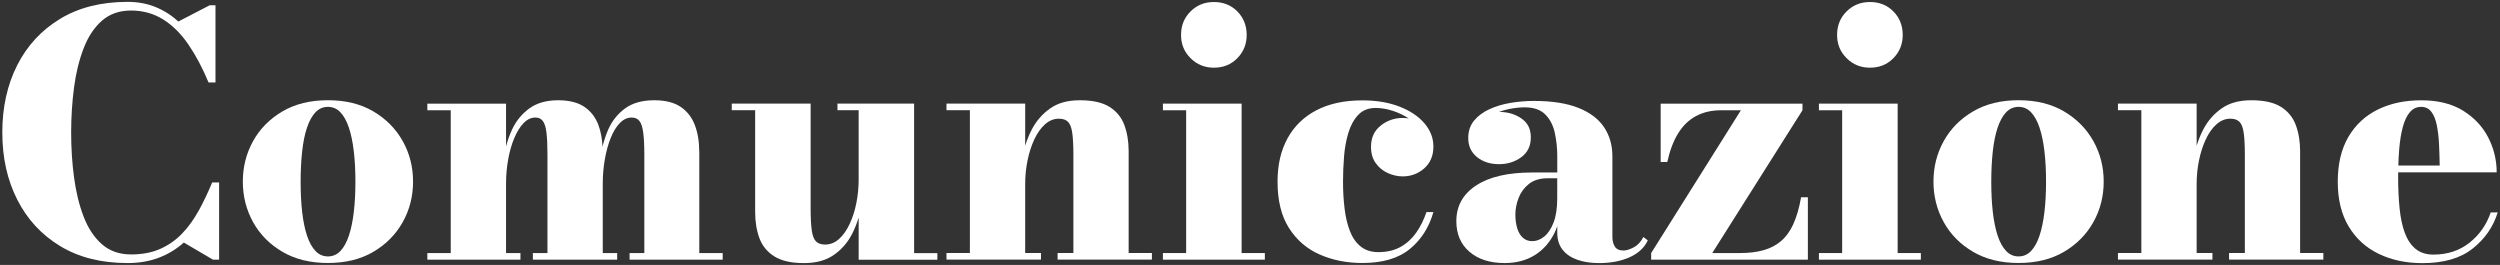
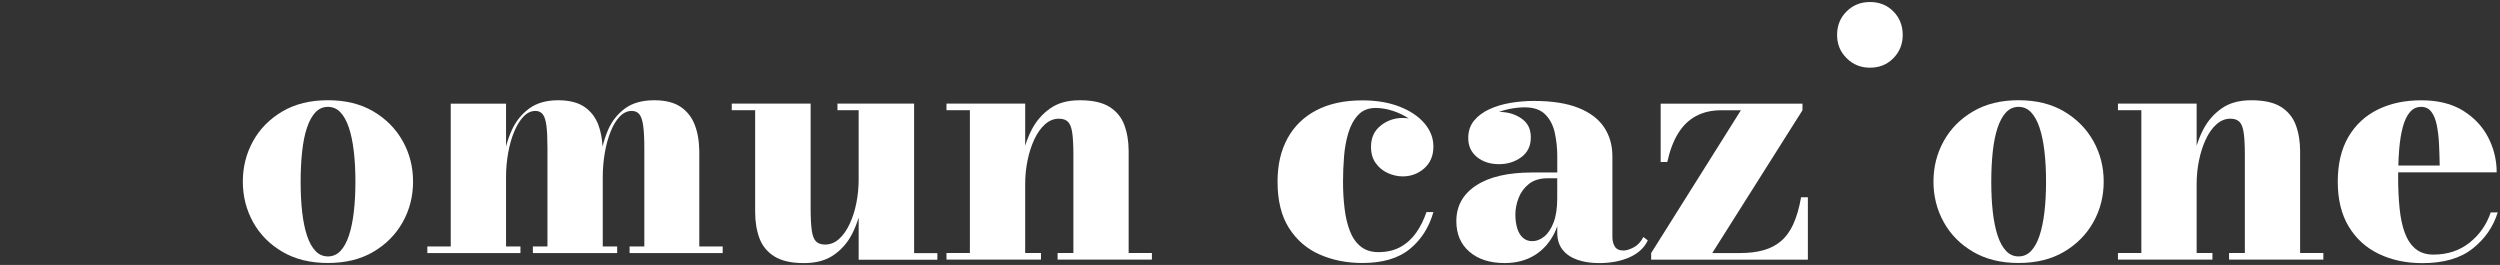
<svg xmlns="http://www.w3.org/2000/svg" id="Livello_1" viewBox="0 0 670 71">
  <rect x="0" y="0" width="670" height="71" fill="#333333" stroke="none" />
-   <path d="M53.23,56.48c-1.29,2.35-2.77,4.39-4.45,6.14-1.68,1.74-3.64,3.11-5.86,4.09-2.23.99-4.83,1.48-7.8,1.48-3.12,0-5.72-.91-7.8-2.73-2.08-1.82-3.71-4.29-4.91-7.41-1.2-3.12-2.05-6.63-2.57-10.52-.52-3.89-.77-7.9-.77-12.02s.26-8.17.77-12.05c.51-3.88,1.37-7.38,2.57-10.5,1.2-3.12,2.83-5.59,4.91-7.41,2.08-1.82,4.67-2.73,7.8-2.73s6.08.8,8.61,2.39c2.53,1.59,4.79,3.83,6.77,6.73,1.98,2.89,3.78,6.28,5.39,10.16h1.86V1.41h-1.55l-8.41,4.36c-1.85-1.7-3.9-3-6.16-3.91-2.26-.91-4.73-1.36-7.43-1.36-7.06,0-13.09,1.52-18.09,4.55-5,3.03-8.83,7.17-11.5,12.43C1.95,22.74.62,28.74.62,35.5s1.33,12.73,4,18c2.67,5.27,6.5,9.42,11.5,12.45,5,3.03,11.03,4.55,18.09,4.55,3.09,0,5.89-.49,8.41-1.45,2.51-.97,4.73-2.32,6.64-4.05l7.82,4.59h1.64v-20.68h-1.86c-1.12,2.7-2.33,5.22-3.61,7.57Z" fill="#fff" />
  <path d="M100.07,29.86c-3.39-2-7.45-3-12.18-3s-8.8,1-12.2,3c-3.41,2-6.03,4.65-7.86,7.95-1.83,3.3-2.75,6.92-2.75,10.86s.92,7.56,2.75,10.86c1.83,3.3,4.45,5.95,7.86,7.95,3.41,2,7.48,3,12.2,3s8.79-1,12.18-3c3.39-2,6.01-4.65,7.86-7.95,1.85-3.3,2.77-6.92,2.77-10.86s-.92-7.56-2.77-10.86c-1.85-3.3-4.47-5.95-7.86-7.95ZM94.82,56.82c-.29,2.45-.73,4.57-1.32,6.34-.59,1.77-1.35,3.14-2.27,4.11-.92.97-2.04,1.45-3.34,1.45s-2.42-.48-3.34-1.45c-.92-.97-1.68-2.34-2.27-4.11-.59-1.77-1.02-3.89-1.3-6.34s-.41-5.17-.41-8.14.14-5.68.41-8.14.7-4.57,1.3-6.34c.59-1.77,1.35-3.14,2.27-4.11.92-.97,2.04-1.45,3.34-1.45s2.42.49,3.34,1.45c.92.97,1.68,2.34,2.27,4.11.59,1.77,1.03,3.89,1.32,6.34.29,2.45.43,5.17.43,8.14s-.14,5.68-.43,8.14Z" fill="#fff" />
-   <path d="M187.39,40.55c0-2.64-.39-4.98-1.18-7.05-.79-2.06-2.05-3.68-3.8-4.86-1.74-1.18-4.1-1.77-7.07-1.77-3.24,0-5.86.74-7.84,2.2-1.99,1.47-3.49,3.36-4.5,5.66-.64,1.46-1.14,2.99-1.52,4.56-.11-2.13-.47-4.06-1.11-5.79-.77-2.06-2.02-3.68-3.75-4.86-1.73-1.18-4.08-1.77-7.05-1.77-3.15,0-5.73.74-7.73,2.2-2,1.47-3.54,3.36-4.61,5.66-.68,1.45-1.21,2.97-1.61,4.53v-11.48h-21.09v1.77h6.27v38.27h-6.27v1.77h24.95v-1.77h-3.86v-18.59c0-2.21.19-4.38.57-6.5.38-2.12.92-4.03,1.64-5.73s1.55-3.04,2.5-4.02c.95-.98,2.01-1.48,3.16-1.48.85,0,1.51.3,1.98.91.47.61.8,1.64.98,3.09.18,1.45.27,3.45.27,6v26.32h-3.91v1.77h22.59v-1.77h-3.86v-18.59c0-2.21.18-4.38.55-6.5.36-2.12.89-4.03,1.57-5.73.68-1.7,1.5-3.04,2.45-4.02.95-.98,2.02-1.48,3.2-1.48.88,0,1.56.3,2.05.91.48.61.83,1.64,1.02,3.09.2,1.45.3,3.45.3,6v26.32h-3.95v1.77h24.95v-1.77h-6.27v-27.27Z" fill="#fff" />
+   <path d="M187.39,40.55c0-2.64-.39-4.98-1.18-7.05-.79-2.06-2.05-3.68-3.8-4.86-1.74-1.18-4.1-1.77-7.07-1.77-3.24,0-5.86.74-7.84,2.2-1.99,1.47-3.49,3.36-4.5,5.66-.64,1.46-1.14,2.99-1.52,4.56-.11-2.13-.47-4.06-1.11-5.79-.77-2.06-2.02-3.68-3.75-4.86-1.73-1.18-4.08-1.77-7.05-1.77-3.15,0-5.73.74-7.73,2.2-2,1.47-3.54,3.36-4.61,5.66-.68,1.45-1.21,2.97-1.61,4.53v-11.48h-21.09h6.27v38.27h-6.27v1.77h24.95v-1.77h-3.86v-18.59c0-2.21.19-4.38.57-6.5.38-2.12.92-4.03,1.64-5.73s1.55-3.04,2.5-4.02c.95-.98,2.01-1.48,3.16-1.48.85,0,1.51.3,1.98.91.47.61.8,1.64.98,3.09.18,1.45.27,3.45.27,6v26.32h-3.91v1.77h22.59v-1.77h-3.86v-18.59c0-2.21.18-4.38.55-6.5.36-2.12.89-4.03,1.57-5.73.68-1.7,1.5-3.04,2.45-4.02.95-.98,2.02-1.48,3.2-1.48.88,0,1.56.3,2.05.91.48.61.83,1.64,1.02,3.09.2,1.45.3,3.45.3,6v26.32h-3.95v1.77h24.95v-1.77h-6.27v-27.27Z" fill="#fff" />
  <path d="M244.98,27.77h-20.54v1.77h5.68v18.5c0,2.15-.2,4.27-.61,6.34-.41,2.08-1.01,3.95-1.8,5.64-.79,1.68-1.73,3.02-2.84,4.02s-2.36,1.5-3.75,1.5c-1.06,0-1.87-.28-2.43-.84-.56-.56-.94-1.55-1.14-2.98-.2-1.42-.3-3.41-.3-5.95v-28h-21.14v1.77h6.27v27.23c0,2.64.38,4.99,1.14,7.05.76,2.06,2.09,3.69,4,4.89,1.91,1.2,4.55,1.8,7.91,1.8s5.95-.74,8.05-2.2,3.73-3.36,4.91-5.68c.71-1.39,1.27-2.84,1.73-4.33v11.31h21.09v-1.77h-6.23V27.77Z" fill="#fff" />
  <path d="M302.48,40.55c0-2.64-.39-4.98-1.16-7.05-.77-2.06-2.1-3.68-3.98-4.86-1.88-1.18-4.52-1.77-7.91-1.77s-5.91.74-8,2.2c-2.09,1.47-3.73,3.36-4.93,5.68-.72,1.39-1.29,2.83-1.75,4.31v-11.29h-21.09v1.77h6.27v38.27h-6.27v1.77h25.32v-1.77h-4.23v-18.5c0-2.15.21-4.26.64-6.34.42-2.07,1.03-3.95,1.82-5.64.79-1.68,1.74-3.02,2.86-4.02,1.12-1,2.36-1.5,3.73-1.5,1.06,0,1.87.28,2.43.84.56.56.94,1.55,1.14,2.98.2,1.42.3,3.41.3,5.95v26.23h-4.23v1.77h25.27v-1.77h-6.23v-27.27Z" fill="#fff" />
-   <polygon points="332.75 27.77 311.66 27.77 311.66 29.55 317.89 29.55 317.89 67.82 311.66 67.82 311.66 69.59 338.98 69.59 338.98 67.82 332.75 67.82 332.75 27.77" fill="#fff" />
-   <path d="M325.34,18.14c2.51,0,4.61-.85,6.27-2.55,1.67-1.7,2.5-3.77,2.5-6.23s-.83-4.61-2.5-6.3c-1.67-1.68-3.76-2.52-6.27-2.52s-4.58.84-6.27,2.52c-1.7,1.68-2.55,3.78-2.55,6.3s.85,4.53,2.55,6.23c1.7,1.7,3.79,2.55,6.27,2.55Z" fill="#fff" />
  <path d="M370.02,33.68c-1.73,1.36-2.59,3.26-2.59,5.68,0,1.76.43,3.23,1.3,4.41.86,1.18,1.95,2.06,3.27,2.64,1.32.58,2.63.86,3.93.86,2.21,0,4.14-.72,5.77-2.16s2.45-3.39,2.45-5.84c0-2.27-.8-4.35-2.41-6.23-1.61-1.88-3.84-3.37-6.7-4.48-2.86-1.11-6.18-1.66-9.93-1.66-4.82,0-8.92.88-12.3,2.64-3.38,1.76-5.96,4.27-7.75,7.52-1.79,3.26-2.68,7.13-2.68,11.61,0,5.09,1.02,9.24,3.07,12.45,2.05,3.21,4.79,5.58,8.23,7.09,3.44,1.51,7.25,2.27,11.43,2.27,5.42,0,9.66-1.24,12.7-3.73,3.05-2.48,5.16-5.79,6.34-9.91h-1.86c-.7,2.06-1.61,3.9-2.75,5.52-1.14,1.62-2.54,2.89-4.2,3.82-1.67.92-3.64,1.39-5.91,1.39-1.91,0-3.49-.49-4.73-1.48-1.24-.98-2.2-2.34-2.89-4.07-.68-1.73-1.17-3.73-1.45-6.02-.29-2.29-.43-4.73-.43-7.34,0-2.15.09-4.38.27-6.68.18-2.3.57-4.43,1.16-6.39.59-1.95,1.47-3.55,2.64-4.8,1.17-1.24,2.73-1.86,4.7-1.86,1.42,0,2.92.25,4.5.75,1.54.49,2.99,1.18,4.35,2.07-.53-.09-1.07-.14-1.62-.14-2.21,0-4.18.68-5.91,2.05Z" fill="#fff" />
  <path d="M437.82,66.3c-1.08.56-1.98.84-2.7.84-1.12,0-1.9-.35-2.34-1.05-.44-.7-.66-1.56-.66-2.59v-21.59c0-3-.75-5.61-2.25-7.84-1.5-2.23-3.8-3.95-6.91-5.18-3.11-1.23-7.08-1.84-11.93-1.84-2.06,0-4.13.18-6.2.52-2.08.35-3.97.92-5.68,1.7-1.71.79-3.08,1.81-4.11,3.07-1.03,1.26-1.55,2.81-1.55,4.66,0,2.12.78,3.82,2.34,5.09,1.56,1.27,3.54,1.91,5.93,1.91,2.24,0,4.22-.62,5.93-1.86,1.71-1.24,2.57-3.02,2.57-5.32s-.84-3.9-2.52-5.07c-1.68-1.17-3.67-1.75-5.98-1.75-.01,0-.03,0-.04,0,.91-.34,1.84-.61,2.81-.8,1.48-.29,2.85-.43,4.09-.43,2.42,0,4.26.64,5.52,1.91,1.26,1.27,2.11,2.92,2.55,4.93.44,2.02.66,4.11.66,6.3v4.32h-6.77c-6.45,0-11.45,1.16-14.98,3.48-3.53,2.32-5.3,5.51-5.3,9.57,0,3.45,1.17,6.19,3.52,8.2,2.35,2.02,5.49,3.02,9.43,3.02,3.09,0,5.77-.7,8.05-2.11,2.27-1.41,4.05-3.41,5.32-6,.28-.56.51-1.16.73-1.77v1.75c0,1.85.48,3.37,1.43,4.57s2.27,2.09,3.95,2.68,3.63.89,5.84.89c3.12,0,5.85-.52,8.18-1.57,2.33-1.05,3.95-2.55,4.86-4.52l-1.18-.91c-.67,1.3-1.54,2.24-2.61,2.8ZM416.34,59.68c-.67,1.7-1.51,2.95-2.52,3.75-1.02.8-2.07,1.2-3.16,1.2-1,0-1.84-.3-2.52-.91-.68-.61-1.19-1.45-1.52-2.52-.33-1.08-.5-2.33-.5-3.75s.29-2.89.86-4.39c.58-1.5,1.5-2.76,2.77-3.77,1.27-1.01,2.97-1.52,5.09-1.52h2.5v5.36c0,2.67-.33,4.85-1,6.55Z" fill="#fff" />
  <path d="M480.66,59.98c-.88,1.92-1.98,3.45-3.3,4.59s-2.89,1.96-4.73,2.48c-1.83.52-3.96.77-6.39.77h-7.36l24.18-38.27v-1.77h-38v15.64h1.77c.67-3.06,1.64-5.62,2.91-7.68,1.27-2.06,2.87-3.61,4.8-4.64,1.92-1.03,4.17-1.55,6.75-1.55h5.27l-24.05,38.27v1.77h42v-16.73h-1.82c-.49,2.82-1.17,5.19-2.05,7.11Z" fill="#fff" />
  <path d="M501.16,18.14c2.51,0,4.61-.85,6.27-2.55,1.67-1.7,2.5-3.77,2.5-6.23s-.83-4.61-2.5-6.3c-1.67-1.68-3.76-2.52-6.27-2.52s-4.58.84-6.27,2.52c-1.7,1.68-2.55,3.78-2.55,6.3s.85,4.53,2.55,6.23c1.7,1.7,3.79,2.55,6.27,2.55Z" fill="#fff" />
-   <polygon points="508.57 27.77 487.47 27.77 487.47 29.55 493.7 29.55 493.7 67.82 487.47 67.82 487.47 69.59 514.79 69.59 514.79 67.82 508.57 67.82 508.57 27.77" fill="#fff" />
  <path d="M553.16,29.86c-3.39-2-7.45-3-12.18-3s-8.8,1-12.2,3c-3.41,2-6.03,4.65-7.86,7.95-1.83,3.3-2.75,6.92-2.75,10.86s.92,7.56,2.75,10.86c1.83,3.3,4.45,5.95,7.86,7.95,3.41,2,7.48,3,12.2,3s8.79-1,12.18-3c3.39-2,6.01-4.65,7.86-7.95,1.85-3.3,2.77-6.92,2.77-10.86s-.92-7.56-2.77-10.86c-1.85-3.3-4.47-5.95-7.86-7.95ZM547.91,56.82c-.29,2.45-.73,4.57-1.32,6.34-.59,1.77-1.35,3.14-2.27,4.11-.92.97-2.04,1.45-3.34,1.45s-2.42-.48-3.34-1.45c-.92-.97-1.68-2.34-2.27-4.11-.59-1.77-1.02-3.89-1.3-6.34s-.41-5.17-.41-8.14.14-5.68.41-8.14.7-4.57,1.3-6.34c.59-1.77,1.35-3.14,2.27-4.11.92-.97,2.04-1.45,3.34-1.45s2.42.49,3.34,1.45c.92.97,1.68,2.34,2.27,4.11.59,1.77,1.03,3.89,1.32,6.34.29,2.45.43,5.17.43,8.14s-.14,5.68-.43,8.14Z" fill="#fff" />
  <path d="M616.43,40.55c0-2.64-.39-4.98-1.16-7.05-.77-2.06-2.1-3.68-3.98-4.86-1.88-1.18-4.52-1.77-7.91-1.77s-5.91.74-8,2.2c-2.09,1.47-3.73,3.36-4.93,5.68-.72,1.39-1.29,2.83-1.75,4.31v-11.29h-21.09v1.77h6.27v38.27h-6.27v1.77h25.32v-1.77h-4.23v-18.5c0-2.15.21-4.26.64-6.34.42-2.07,1.03-3.95,1.82-5.64.79-1.68,1.74-3.02,2.86-4.02,1.12-1,2.36-1.5,3.73-1.5,1.06,0,1.87.28,2.43.84.56.56.94,1.55,1.14,2.98.2,1.42.3,3.41.3,5.95v26.23h-4.23v1.77h25.27v-1.77h-6.23v-27.27Z" fill="#fff" />
  <path d="M667.52,56.91c-1.12,3.3-3.02,6.02-5.7,8.14-2.68,2.12-5.9,3.18-9.66,3.18-1.94,0-3.53-.51-4.77-1.52-1.24-1.01-2.2-2.44-2.89-4.27-.68-1.83-1.15-4.03-1.41-6.59-.26-2.56-.39-5.39-.39-8.48,0-.4,0-.79.01-1.18h26.4c0-3.3-.76-6.42-2.27-9.36-1.52-2.94-3.77-5.33-6.75-7.18-2.99-1.85-6.72-2.77-11.2-2.77s-8.27.83-11.64,2.48c-3.36,1.65-5.99,4.1-7.89,7.34-1.89,3.24-2.84,7.24-2.84,12s.98,8.76,2.93,12c1.95,3.24,4.64,5.69,8.07,7.34,3.42,1.65,7.32,2.48,11.68,2.48,5.7,0,10.19-1.3,13.48-3.91,3.29-2.61,5.52-5.83,6.7-9.68h-1.86ZM643.93,34.11c.45-1.71,1.08-3.05,1.89-4.02.8-.97,1.82-1.45,3.07-1.45,1.15,0,2.06.45,2.73,1.34.67.89,1.15,2.1,1.45,3.61.3,1.52.5,3.2.59,5.07.09,1.86.15,3.77.18,5.7h-11.09c.04-1.49.12-2.93.23-4.3.18-2.26.5-4.24.95-5.95Z" fill="#fff" />
</svg>